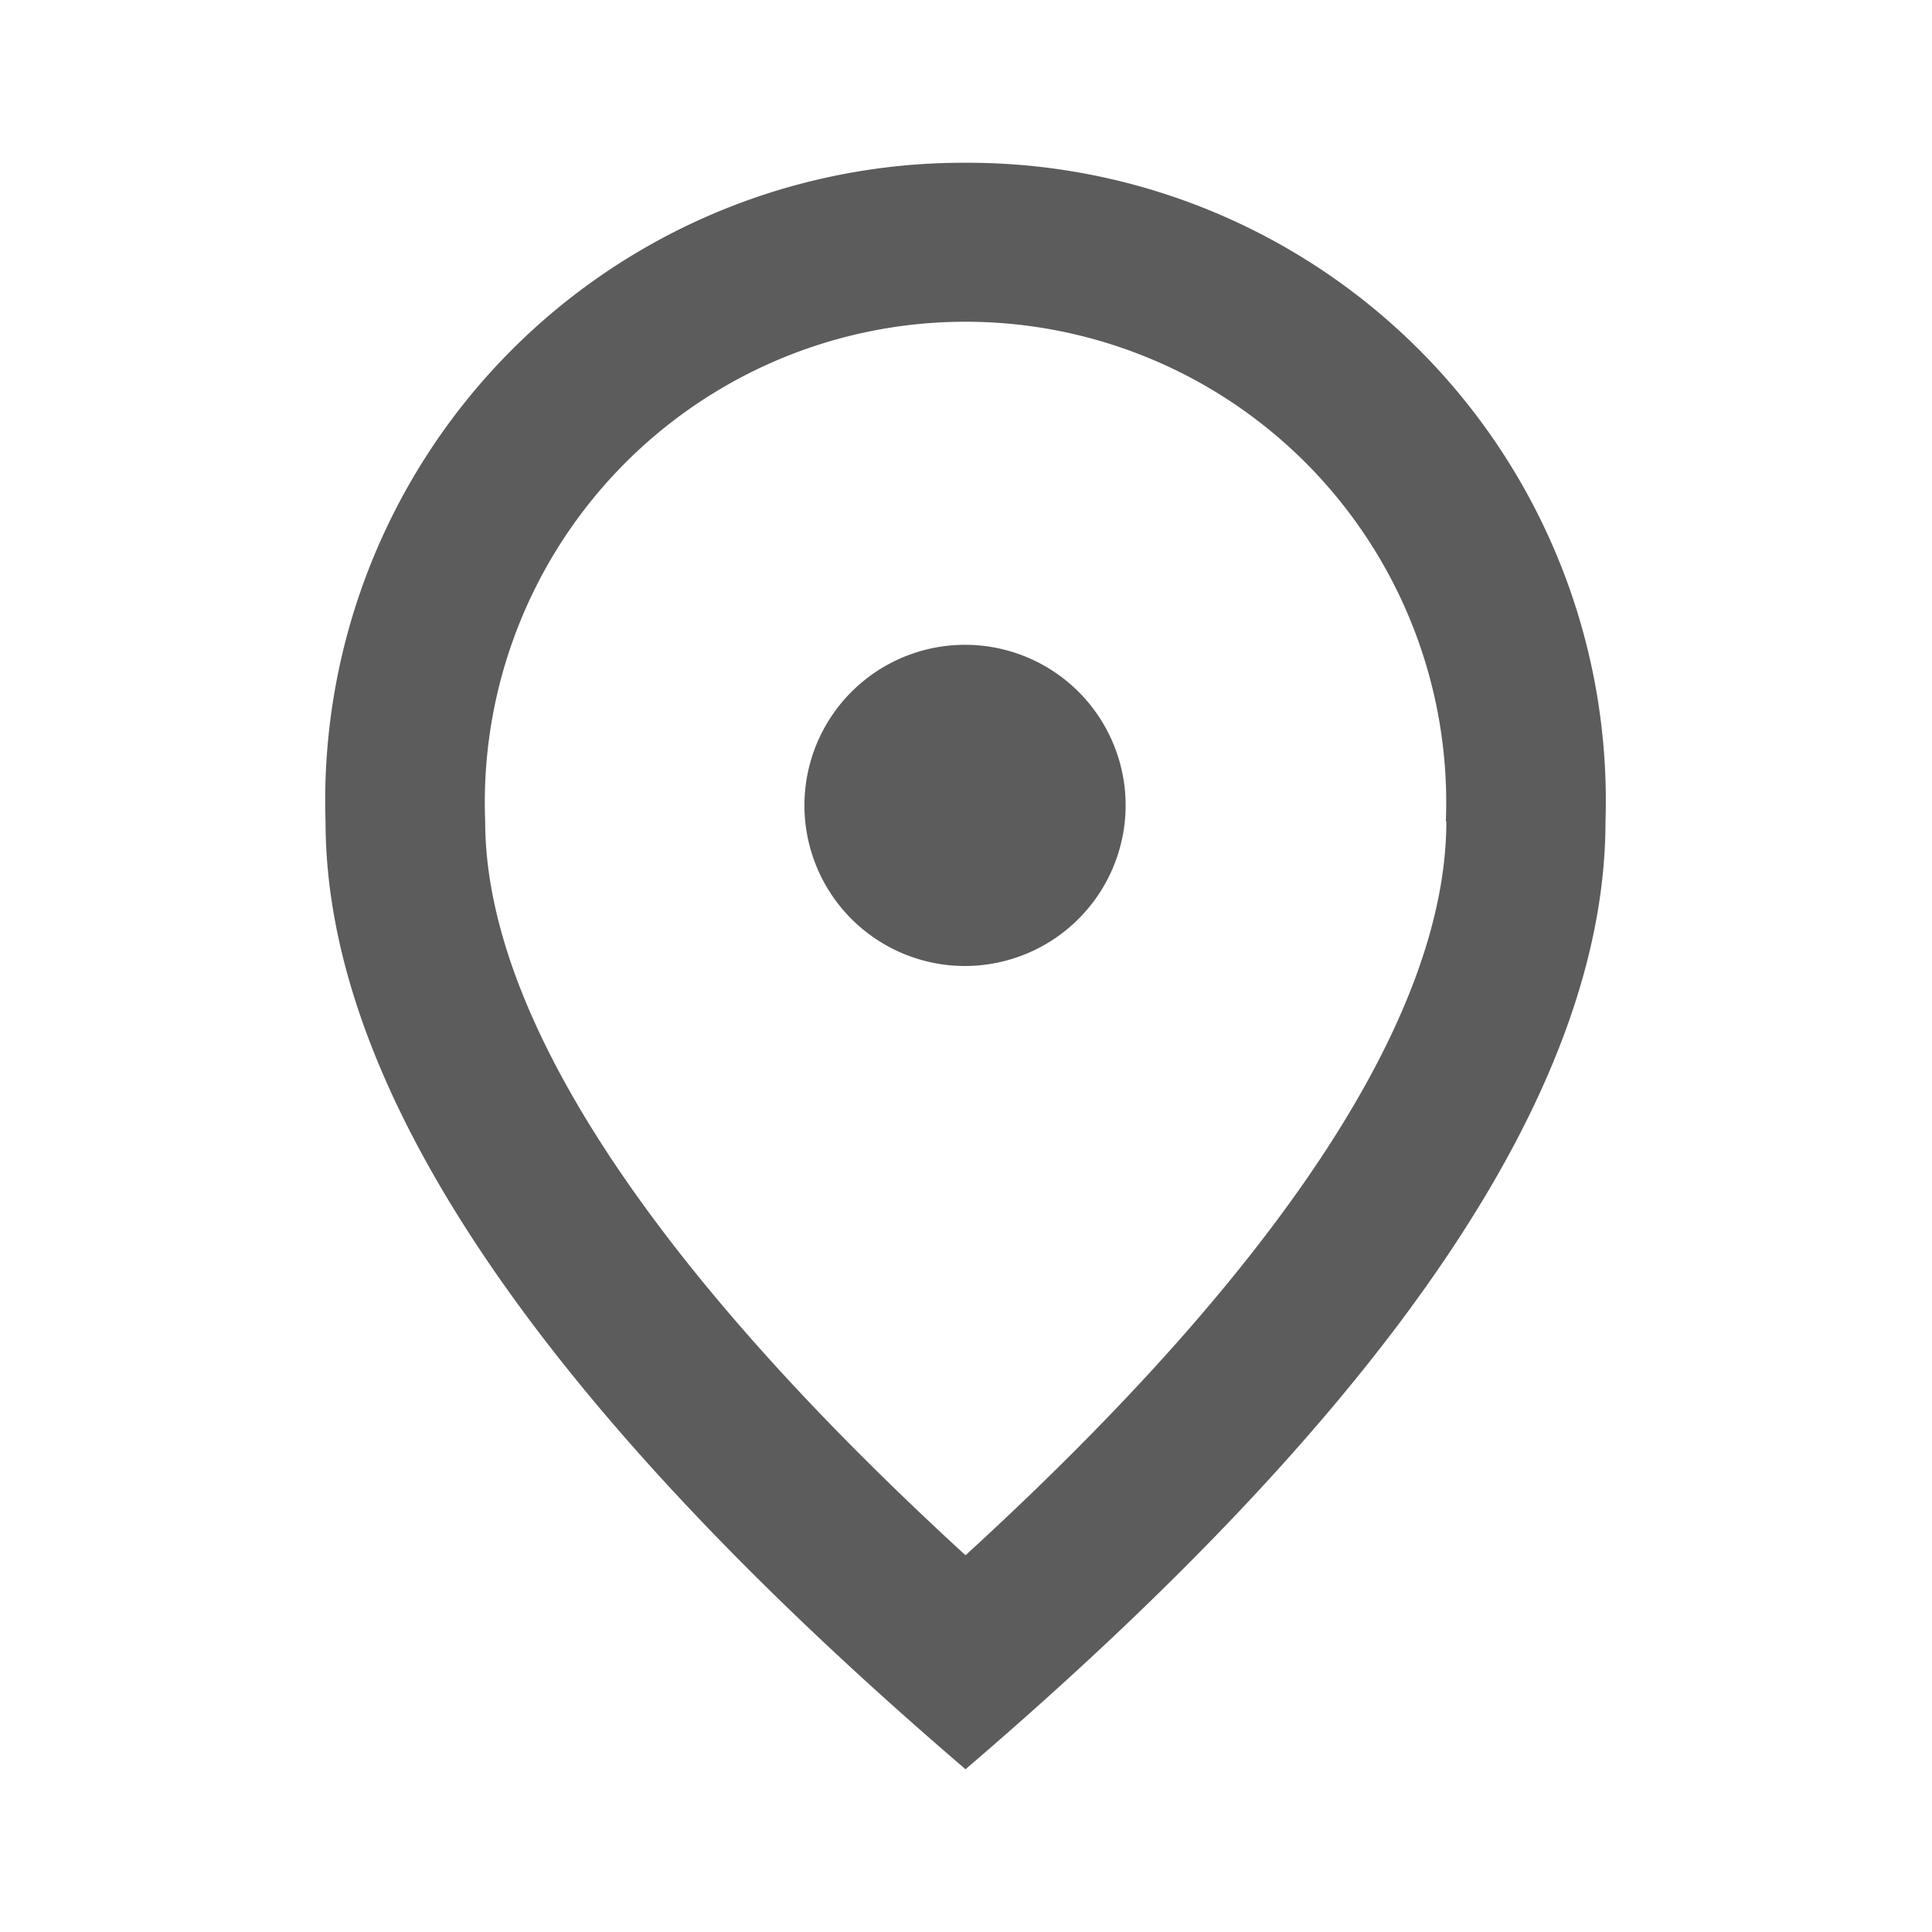
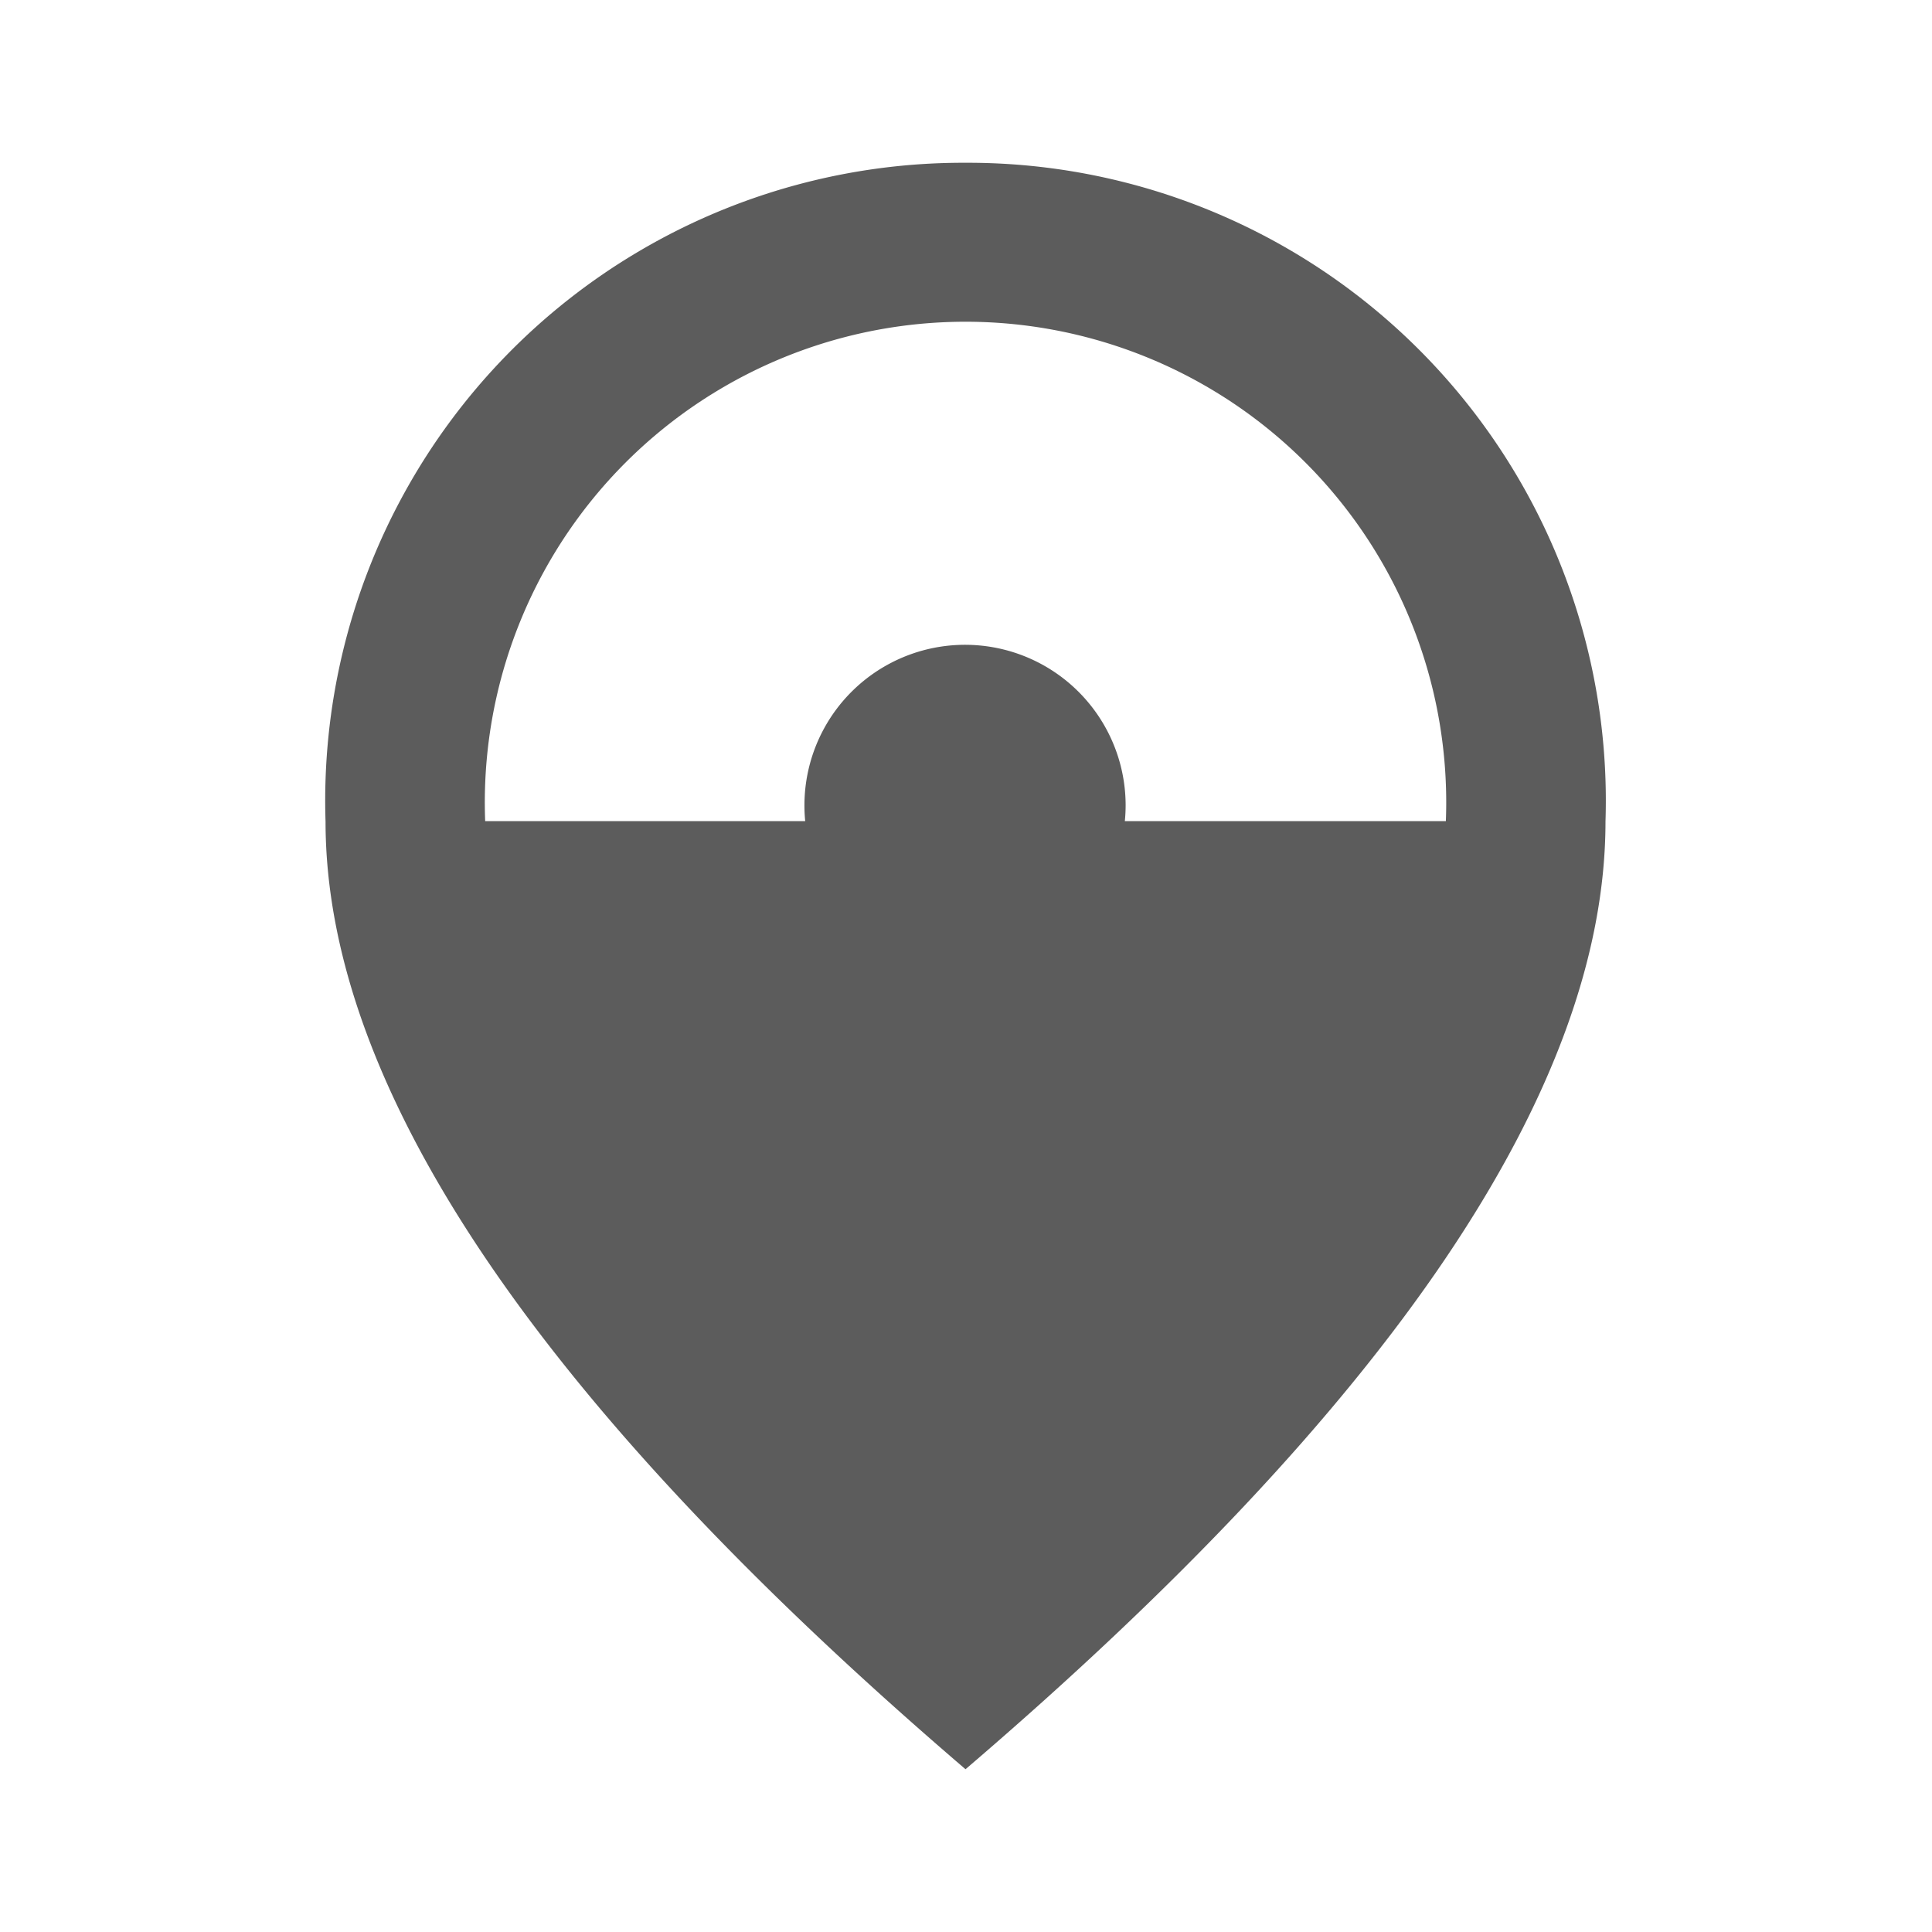
<svg xmlns="http://www.w3.org/2000/svg" width="16" height="16" viewBox="0 0 16 16">
-   <path data-name="Path 19341" d="M0 0h16v16H0z" style="fill:transparent" />
-   <path data-name="Path 19342" d="M9.3 8.652a1.33 1.33 0 1 1 1.326-1.33A1.332 1.332 0 0 1 9.3 8.652zm3.978-1.2a3.981 3.981 0 1 0-7.956 0c0 1.557 1.293 3.619 3.978 6.08 2.689-2.459 3.982-4.521 3.982-6.077zM9.3 2a5.283 5.283 0 0 1 5.3 5.455q0 3.313-5.3 7.849Q4 10.764 4 7.455A5.283 5.283 0 0 1 9.3 2z" transform="translate(-1.304 -.652)" style="fill:#5c5c5c" />
+   <path data-name="Path 19342" d="M9.3 8.652a1.33 1.33 0 1 1 1.326-1.33A1.332 1.332 0 0 1 9.3 8.652zm3.978-1.2a3.981 3.981 0 1 0-7.956 0zM9.3 2a5.283 5.283 0 0 1 5.3 5.455q0 3.313-5.3 7.849Q4 10.764 4 7.455A5.283 5.283 0 0 1 9.3 2z" transform="translate(-1.304 -.652)" style="fill:#5c5c5c" />
</svg>